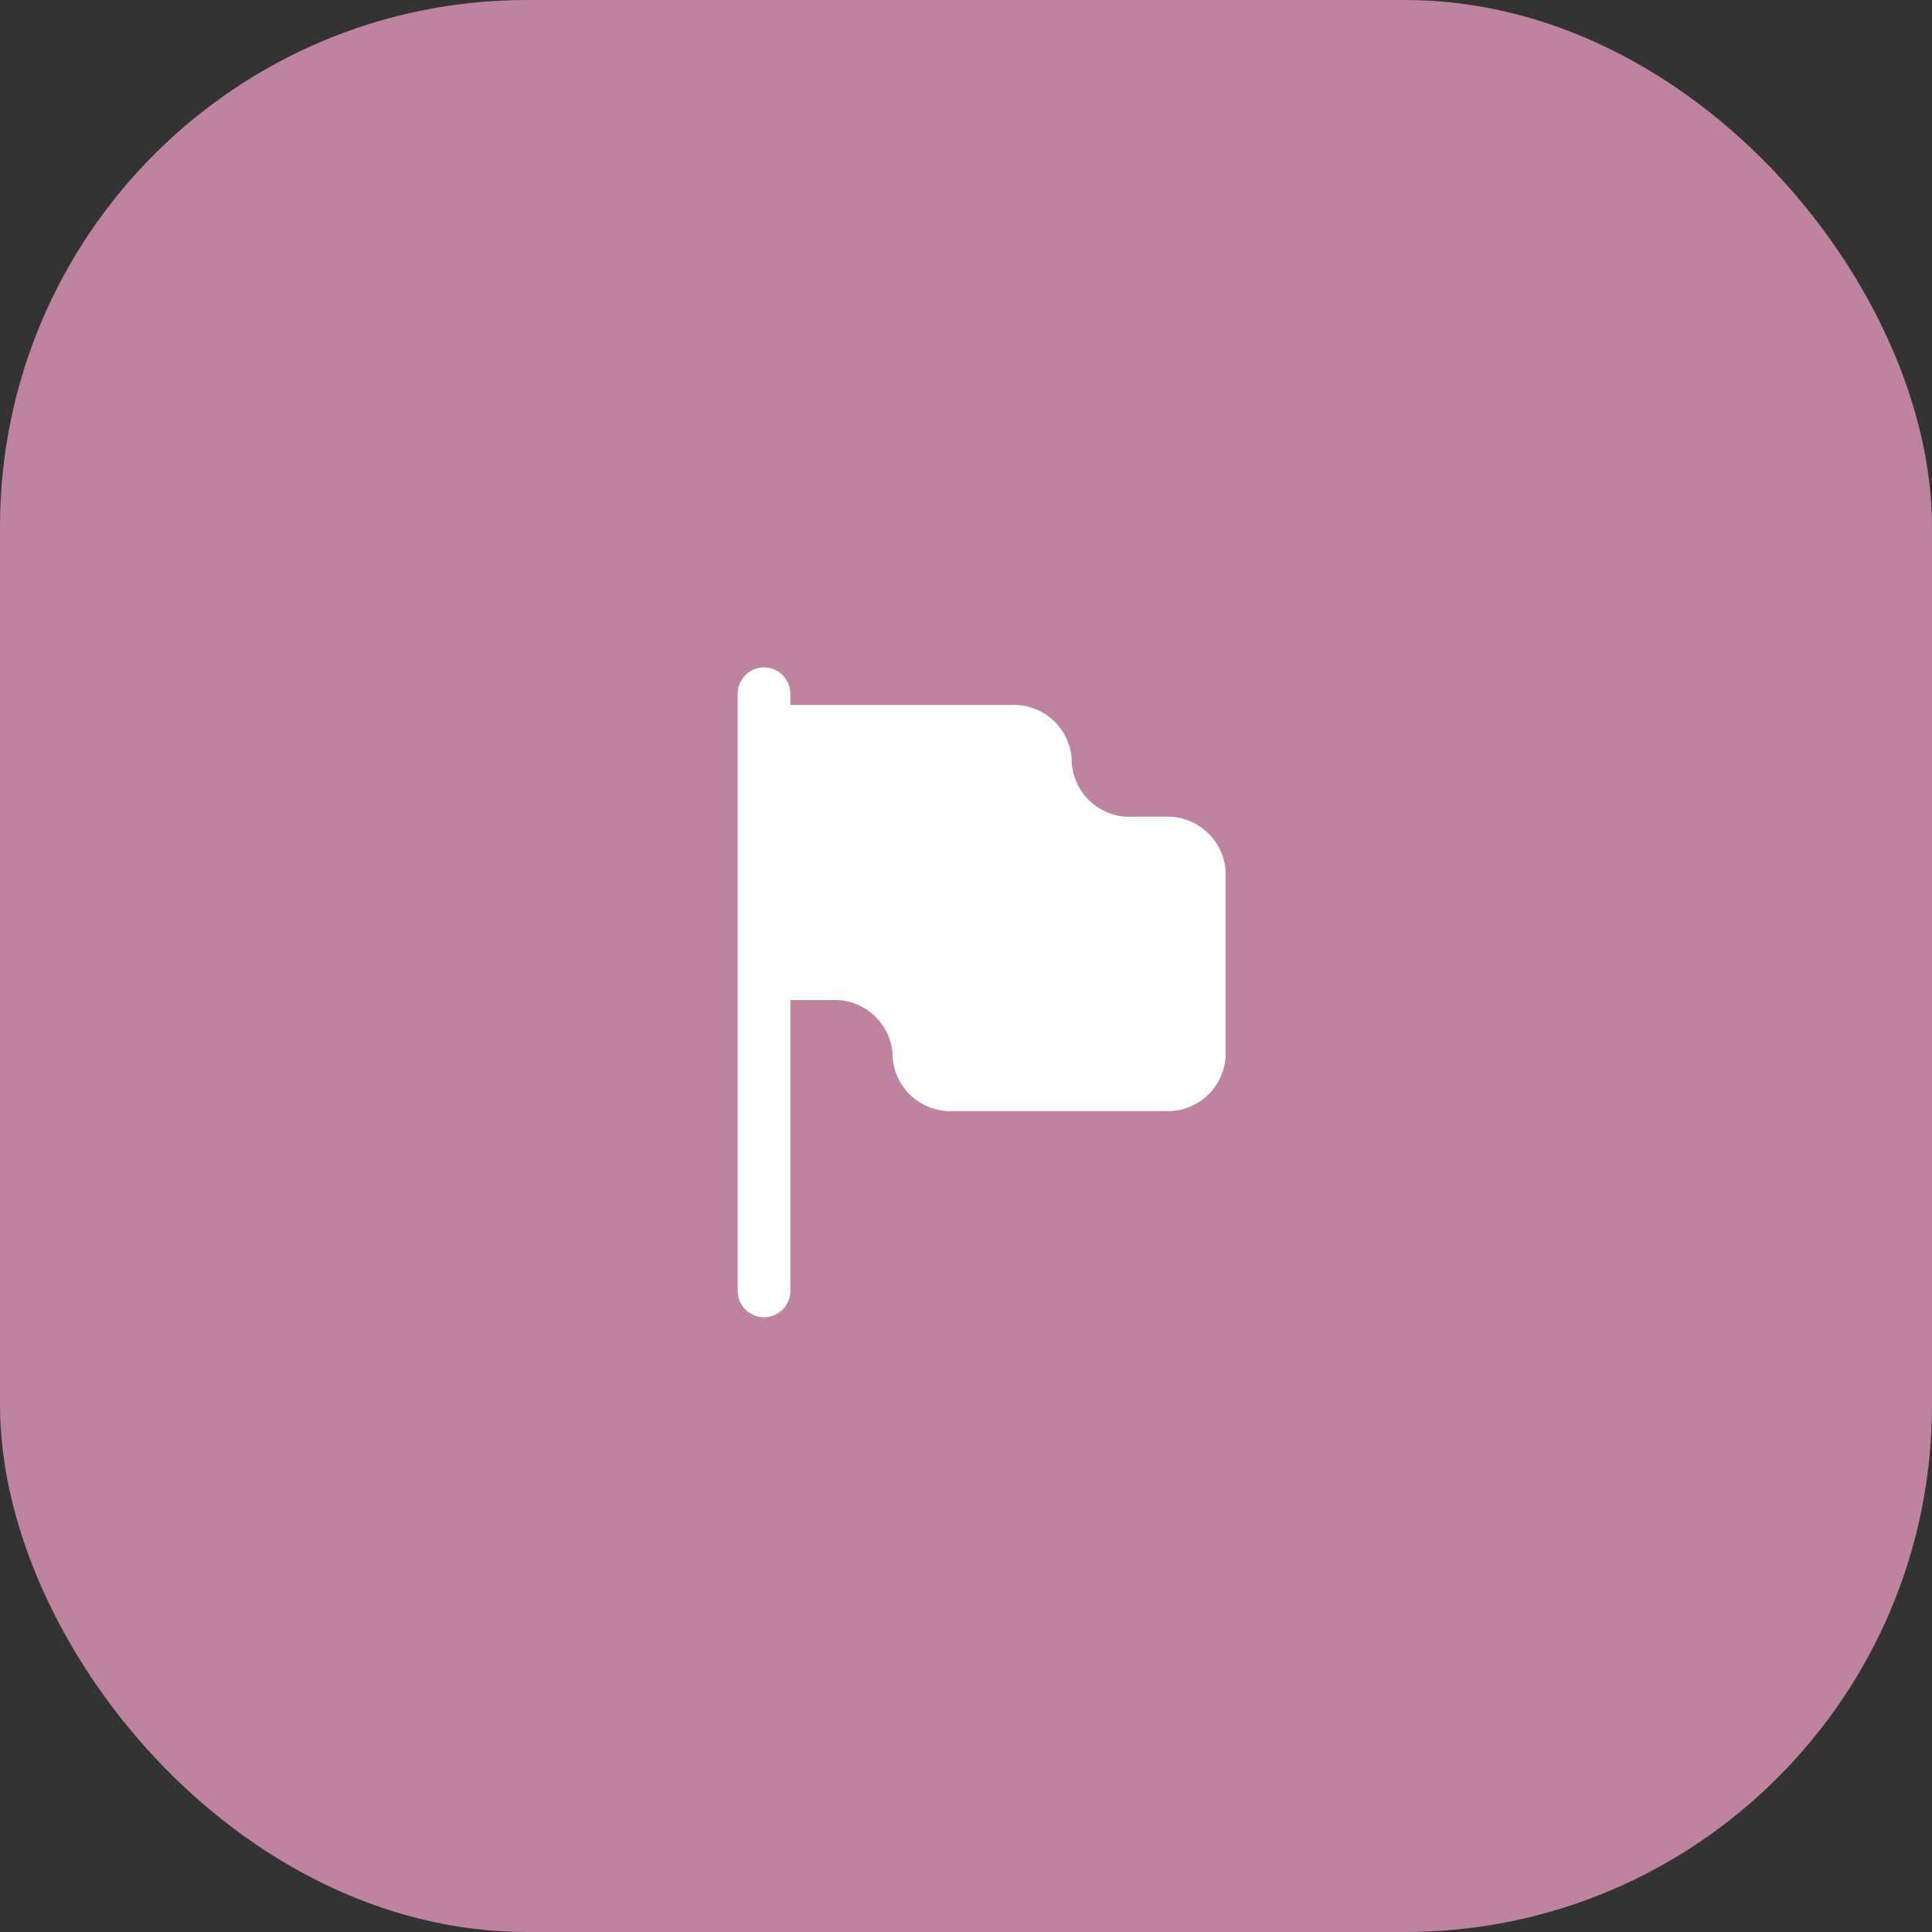
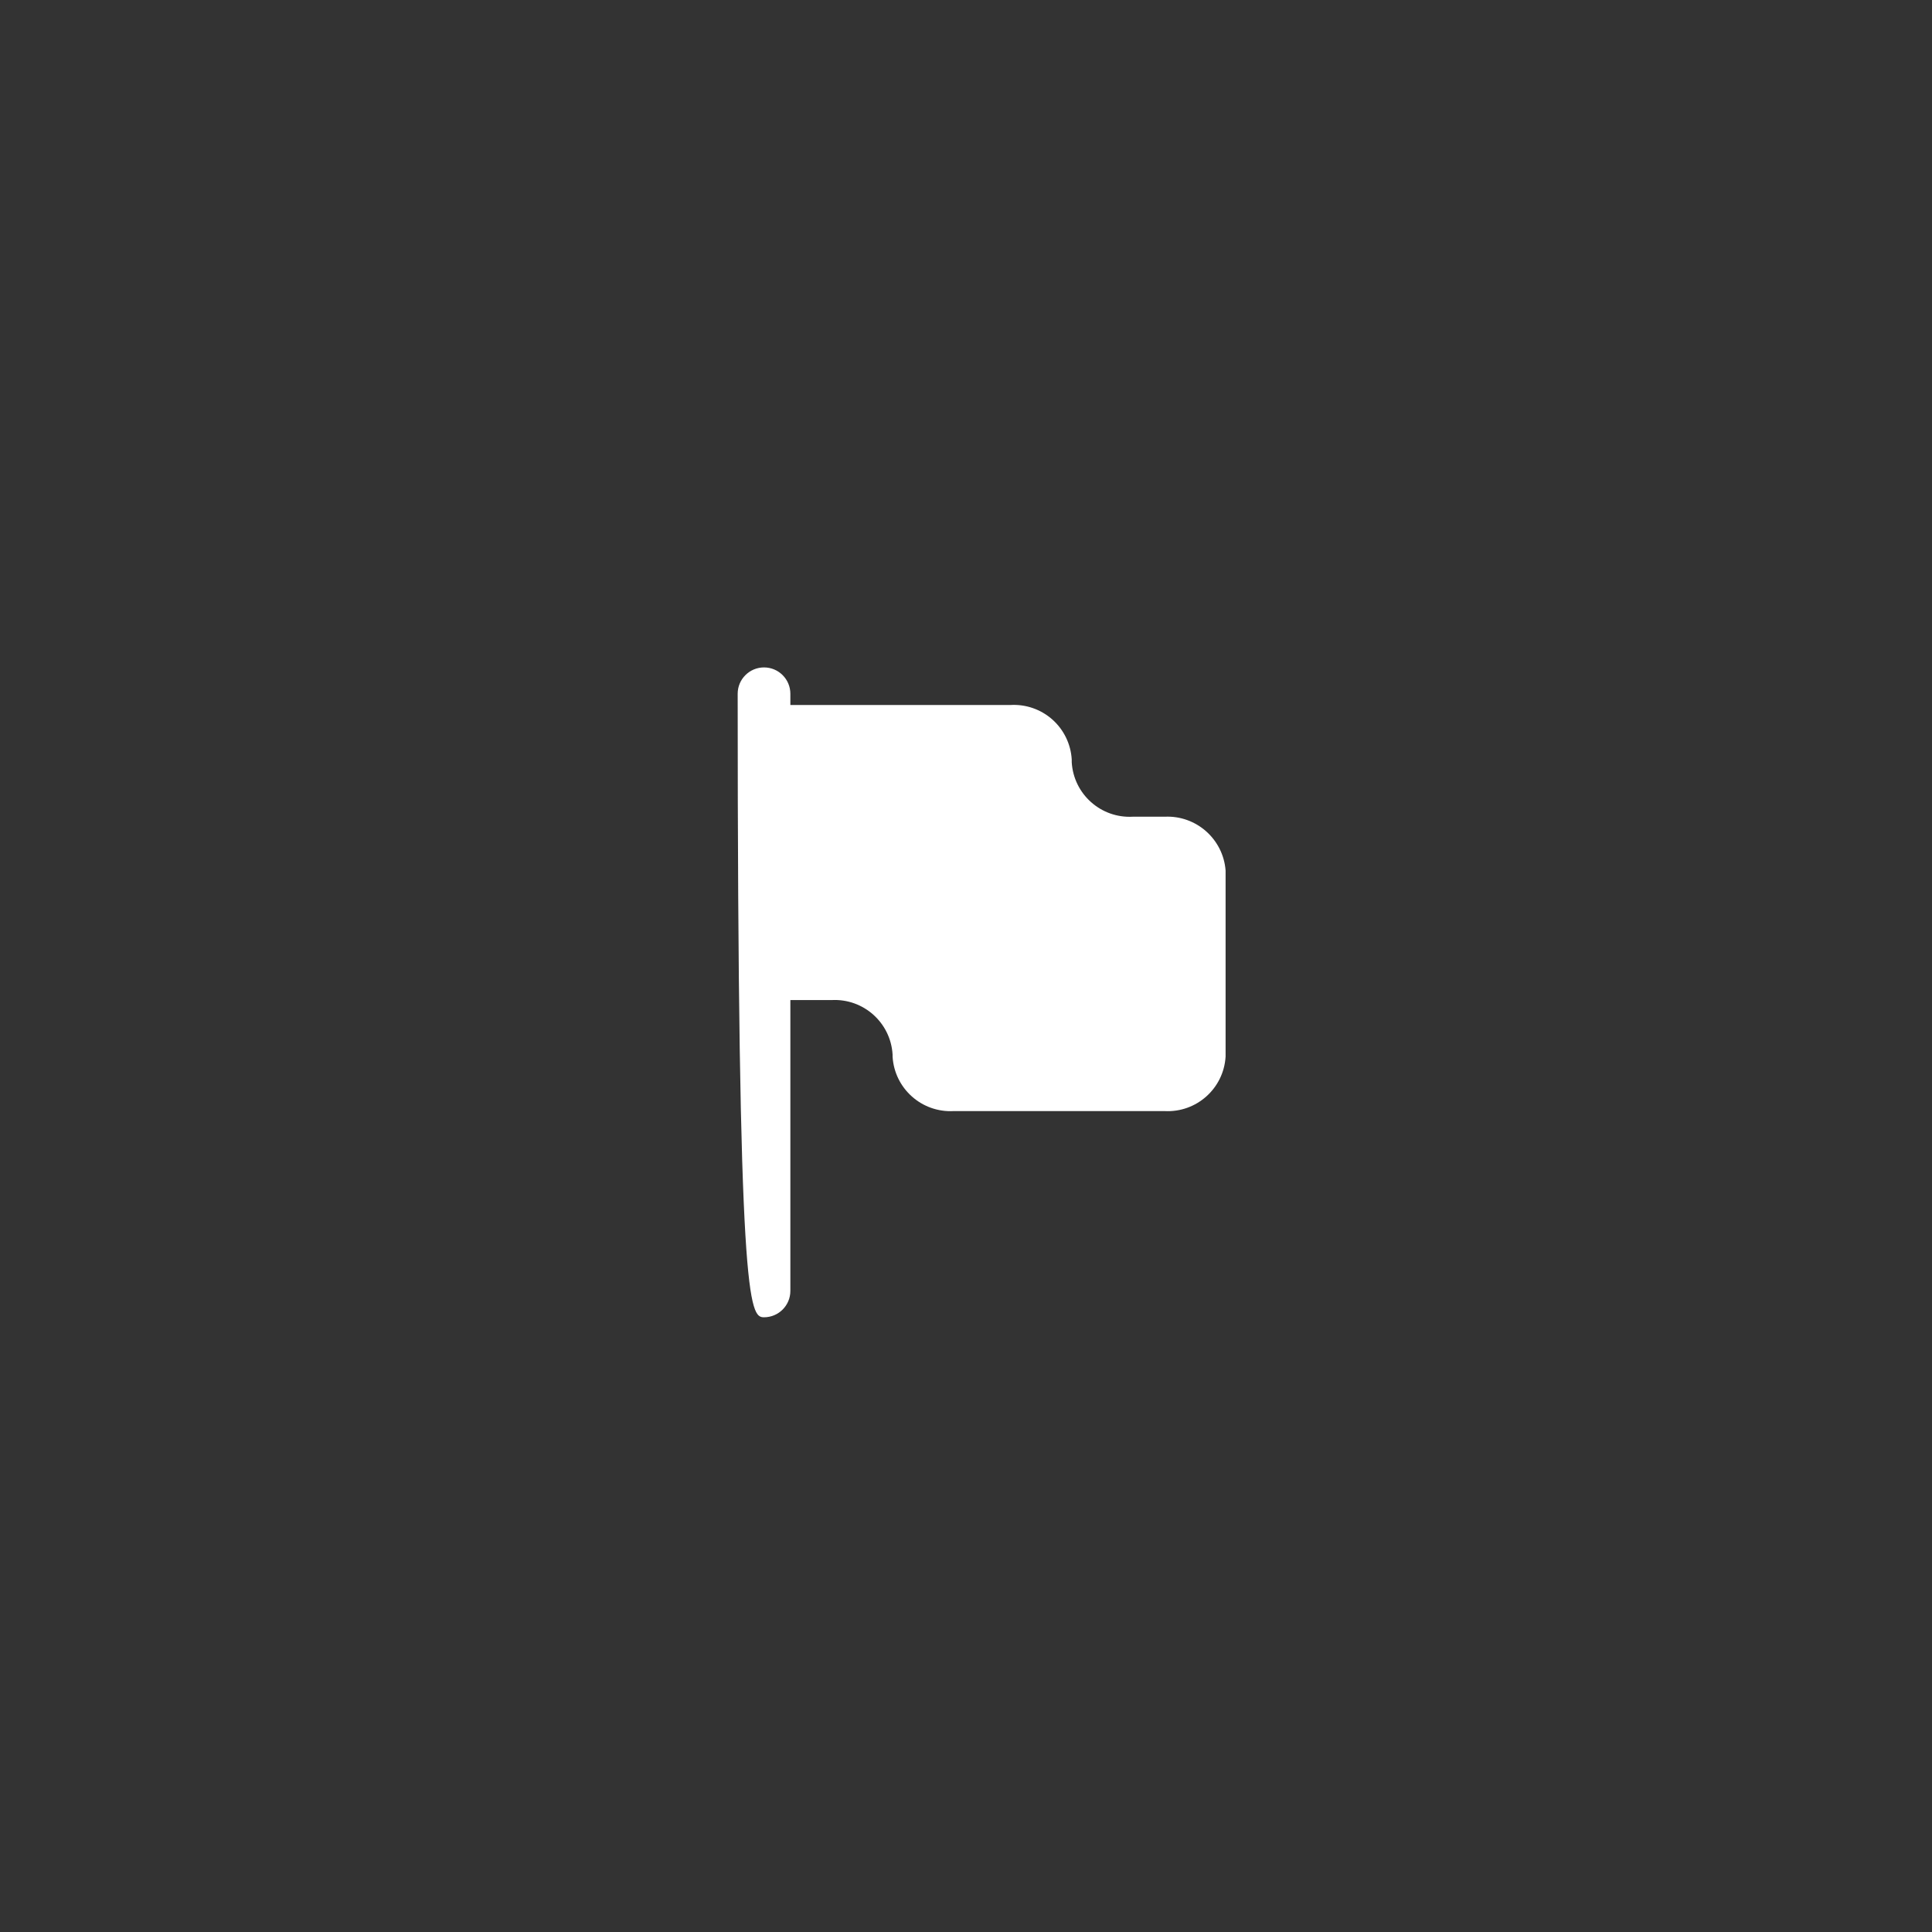
<svg xmlns="http://www.w3.org/2000/svg" width="55" height="55" viewBox="0 0 55 55" fill="none">
  <rect x="0" y="0" width="55" height="55" fill="#333333" stroke="none" />
-   <rect width="55" height="55" rx="15" fill="#BE83A1" />
-   <path d="M33.16 23.25H32.25C31.342 23.301 30.564 22.608 30.51 21.7V21.62C30.484 21.182 30.285 20.773 29.957 20.482C29.628 20.191 29.198 20.043 28.76 20.07H22.76H22.5V19.75C22.5 19.336 22.164 19 21.75 19C21.336 19 21 19.336 21 19.75V36.75C21 37.164 21.336 37.5 21.75 37.5C22.164 37.5 22.5 37.164 22.5 36.75V28.47H22.76H23.67C24.578 28.419 25.356 29.112 25.41 30.02V30.08C25.464 30.988 26.242 31.681 27.15 31.63H33.15C34.058 31.681 34.836 30.988 34.89 30.08V24.78C34.821 23.887 34.055 23.209 33.16 23.25Z" fill="white" />
+   <path d="M33.16 23.25H32.25C31.342 23.301 30.564 22.608 30.51 21.7V21.62C30.484 21.182 30.285 20.773 29.957 20.482C29.628 20.191 29.198 20.043 28.76 20.07H22.76H22.5V19.75C22.5 19.336 22.164 19 21.75 19C21.336 19 21 19.336 21 19.75C21 37.164 21.336 37.5 21.75 37.5C22.164 37.5 22.5 37.164 22.5 36.75V28.47H22.76H23.67C24.578 28.419 25.356 29.112 25.41 30.02V30.08C25.464 30.988 26.242 31.681 27.15 31.63H33.15C34.058 31.681 34.836 30.988 34.89 30.08V24.78C34.821 23.887 34.055 23.209 33.16 23.25Z" fill="white" />
</svg>